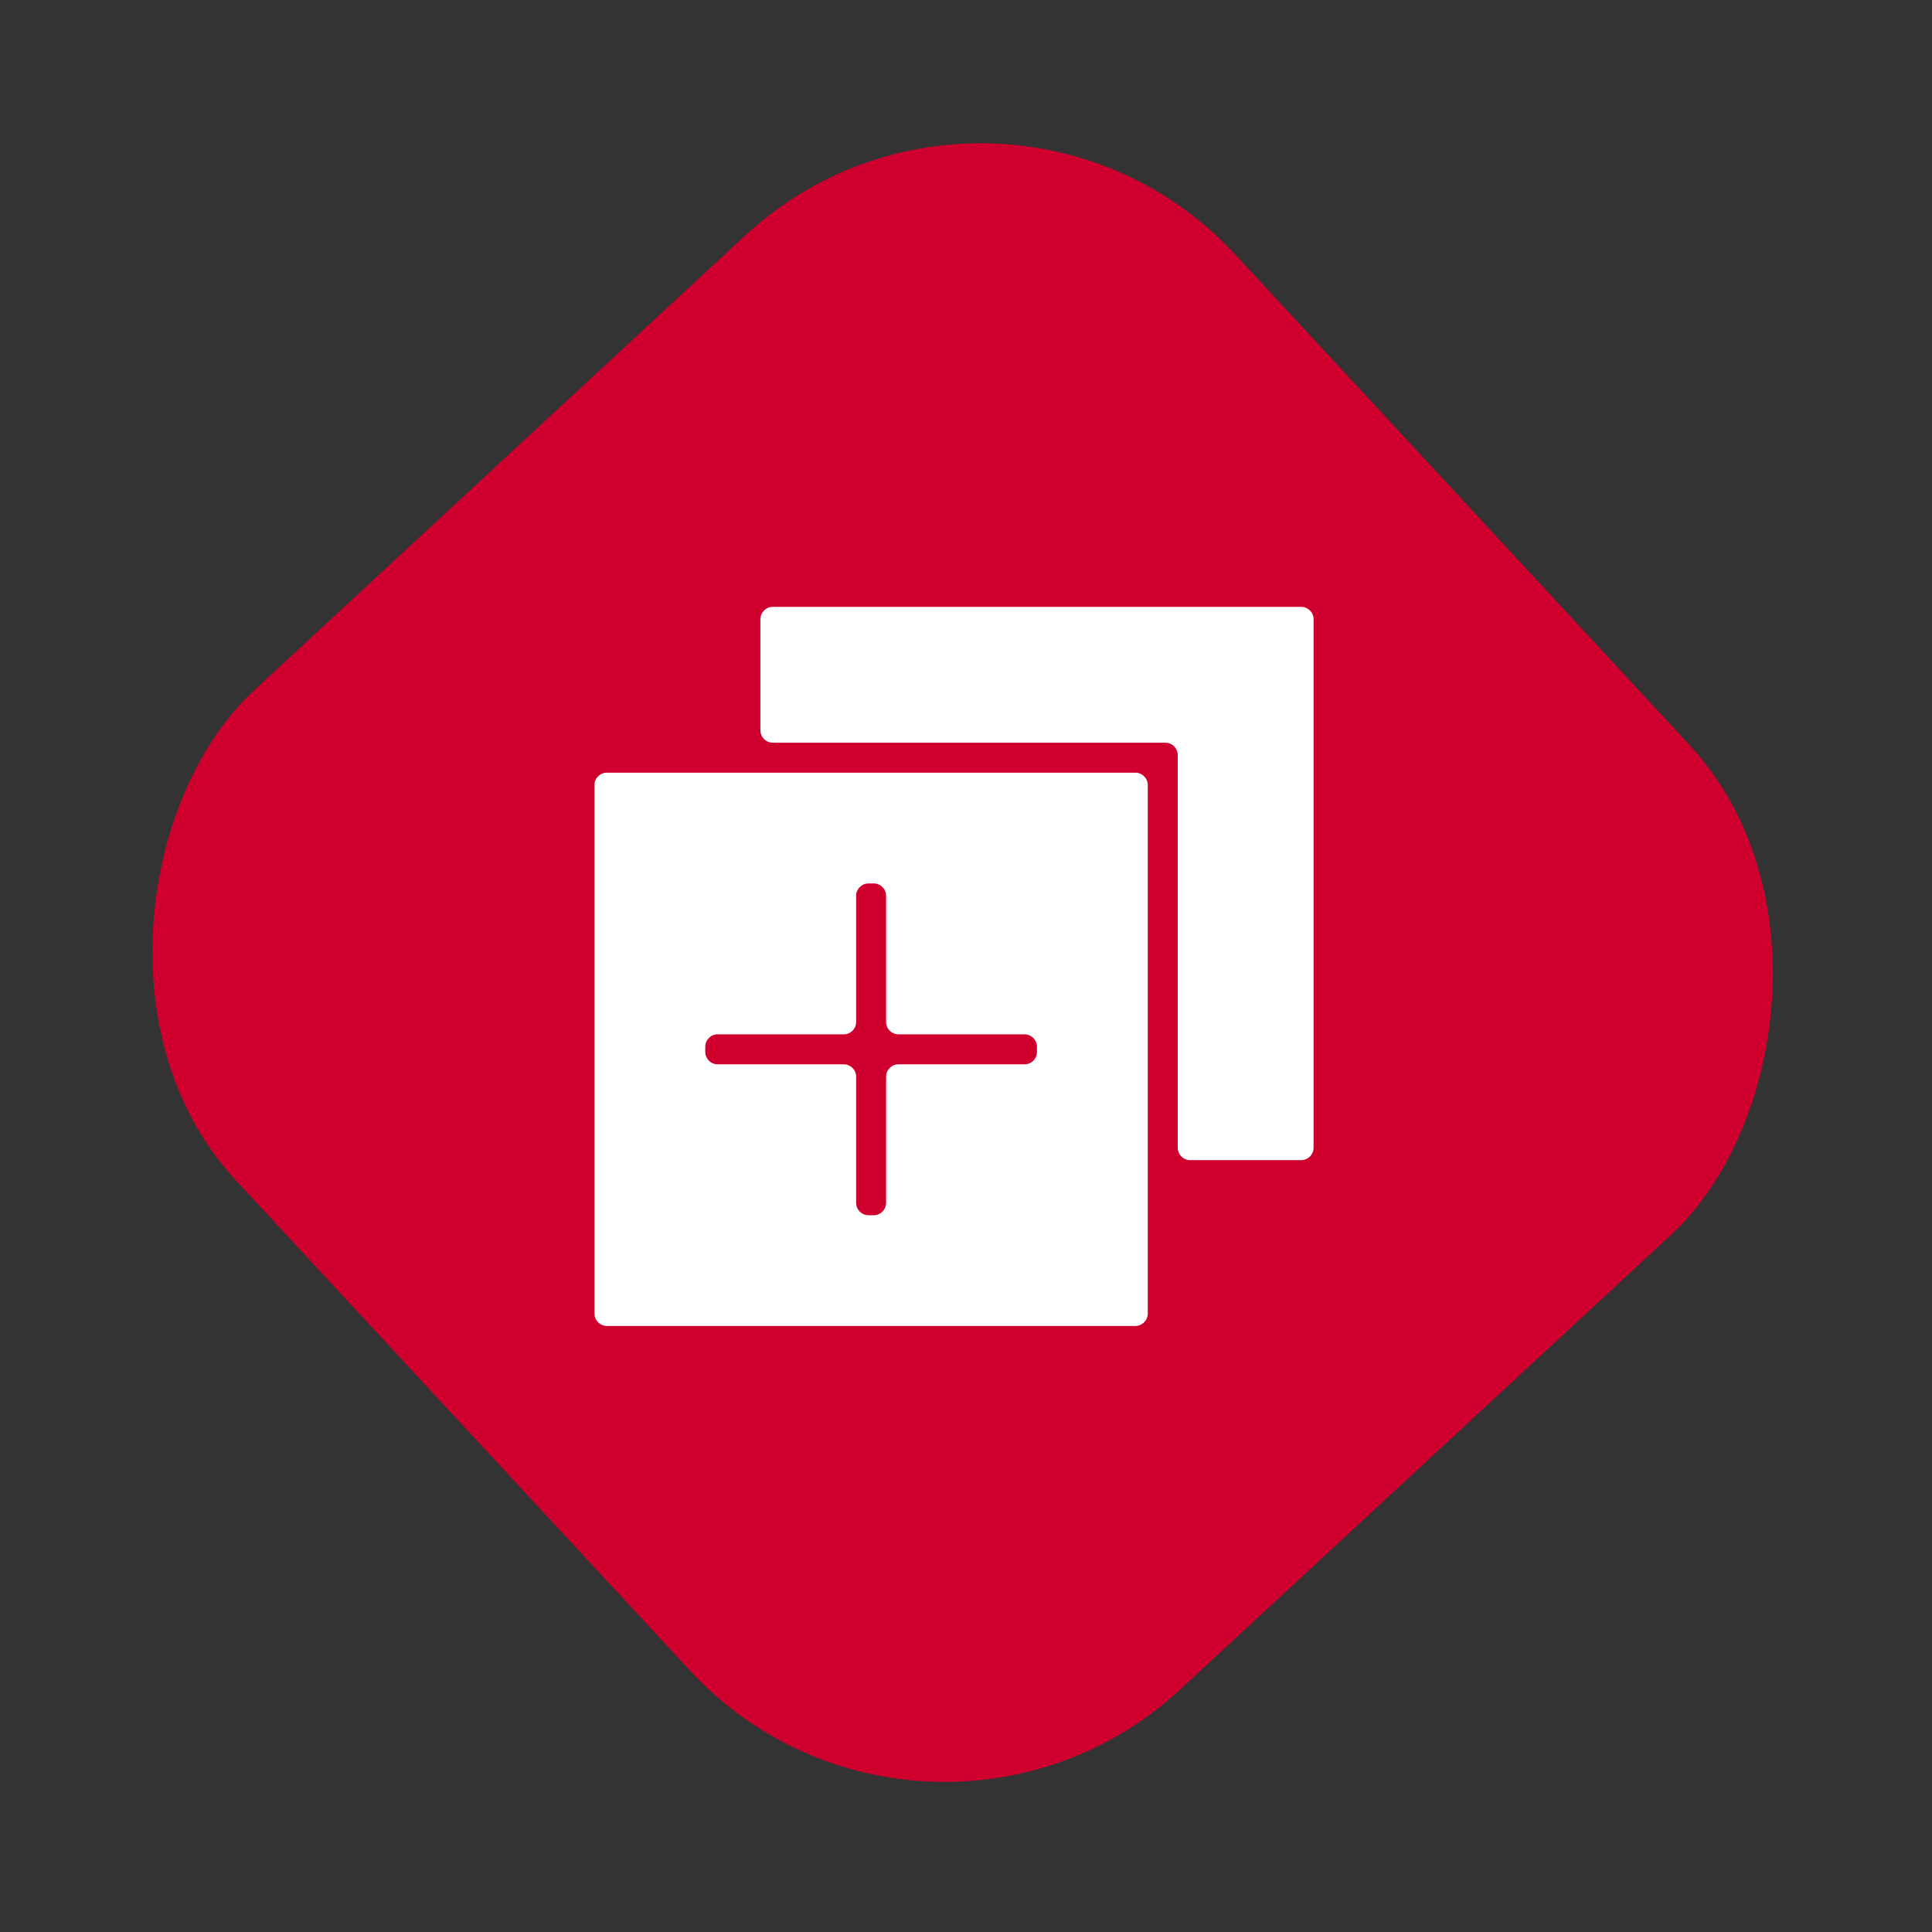
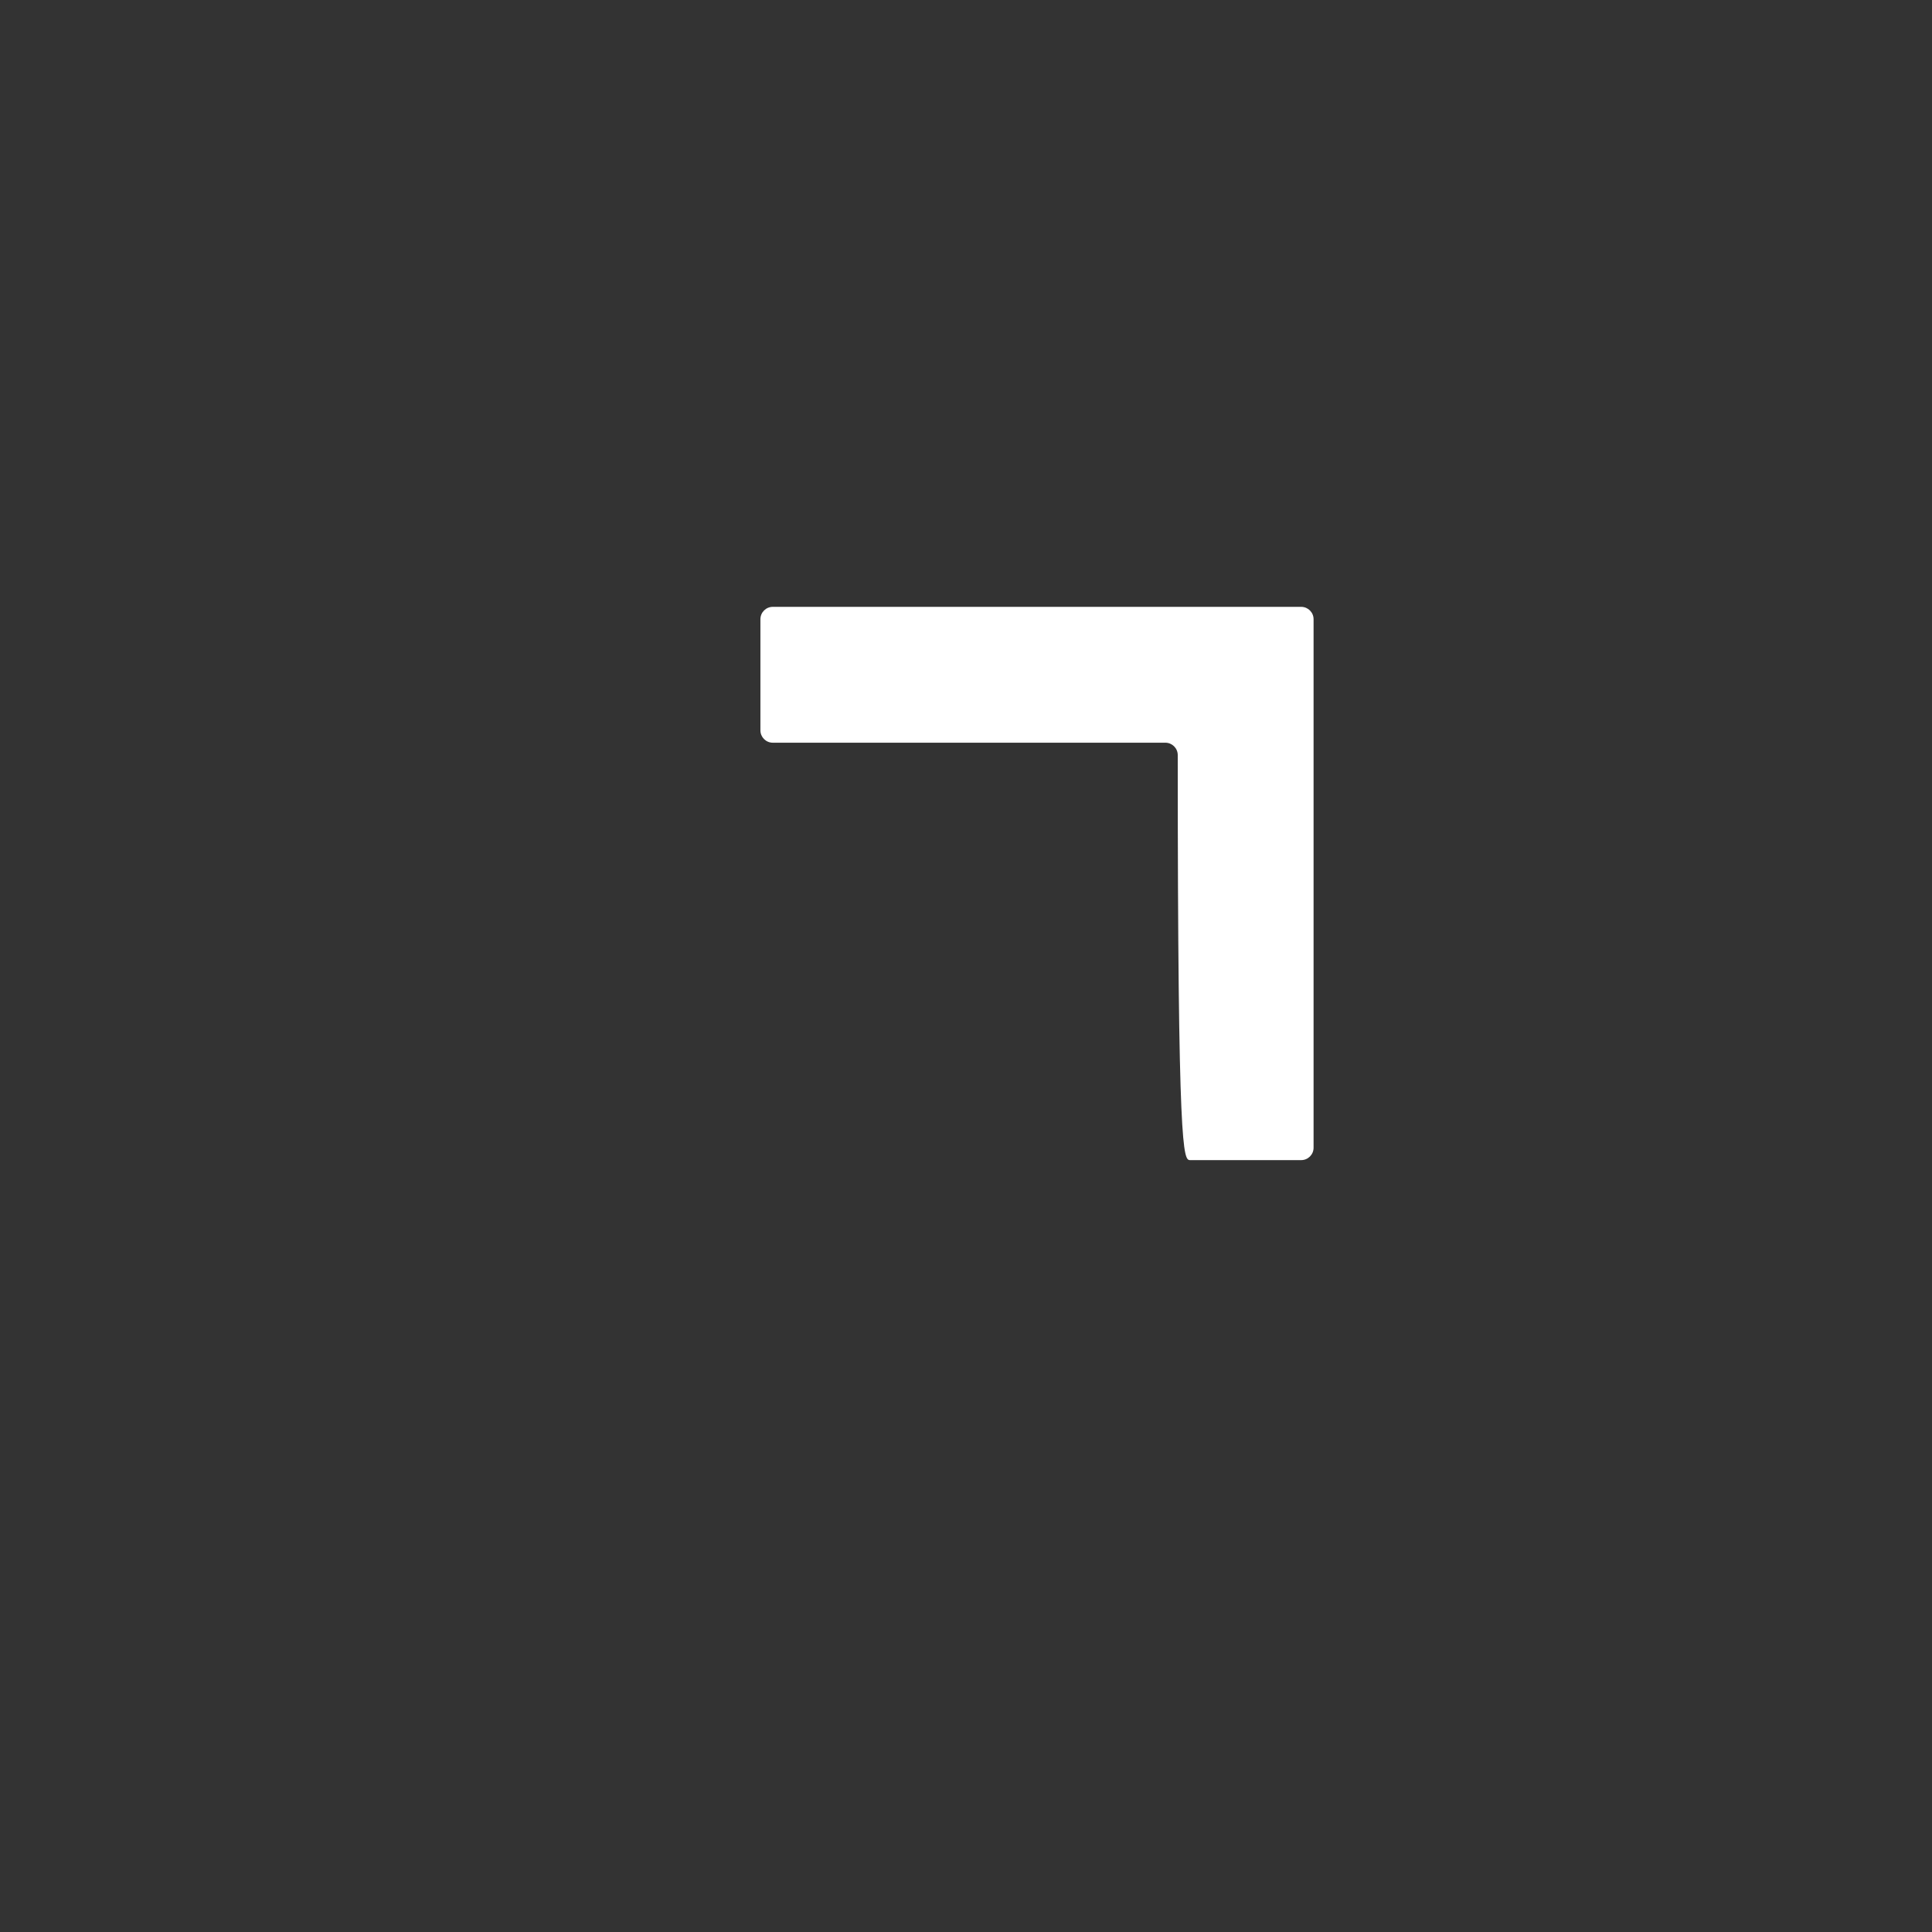
<svg xmlns="http://www.w3.org/2000/svg" width="156" height="156" viewBox="0 0 156 156" fill="none">
  <rect x="0" y="0" width="156" height="156" fill="#333333" stroke="none" />
-   <rect x="80.701" width="110" height="110" rx="28" transform="rotate(47.192 80.701 0)" fill="#D0002E" />
-   <path d="M48 106.064C48 106.616 48.448 107.064 49 107.064H91.677C92.229 107.064 92.677 106.616 92.677 106.064V63.39C92.677 62.838 92.229 62.39 91.677 62.39H49C48.448 62.39 48 62.838 48 63.39V106.064ZM56.947 84.519C56.947 83.967 57.395 83.519 57.947 83.519H68.129C68.681 83.519 69.129 83.072 69.129 82.519V72.335C69.129 71.783 69.577 71.335 70.129 71.335H70.548C71.101 71.335 71.548 71.783 71.548 72.335V82.519C71.548 83.072 71.996 83.519 72.548 83.519H82.73C83.282 83.519 83.73 83.967 83.73 84.519V84.939C83.73 85.492 83.282 85.939 82.73 85.939H72.548C71.996 85.939 71.548 86.387 71.548 86.939V97.124C71.548 97.676 71.101 98.124 70.548 98.124H70.129C69.577 98.124 69.129 97.676 69.129 97.124V86.939C69.129 86.387 68.681 85.939 68.129 85.939H57.947C57.395 85.939 56.947 85.492 56.947 84.939V84.519Z" fill="white" />
-   <path d="M62.4 49C61.848 49 61.4 49.448 61.4 50V58.97C61.4 59.523 61.848 59.97 62.4 59.97H94.097C94.649 59.97 95.097 60.418 95.097 60.97V92.674C95.097 93.226 95.545 93.674 96.097 93.674H105.065C105.617 93.674 106.065 93.226 106.065 92.674V50C106.065 49.448 105.617 49 105.065 49H62.4Z" fill="white" />
+   <path d="M62.4 49C61.848 49 61.4 49.448 61.4 50V58.97C61.4 59.523 61.848 59.97 62.4 59.97H94.097C94.649 59.97 95.097 60.418 95.097 60.97C95.097 93.226 95.545 93.674 96.097 93.674H105.065C105.617 93.674 106.065 93.226 106.065 92.674V50C106.065 49.448 105.617 49 105.065 49H62.4Z" fill="white" />
</svg>